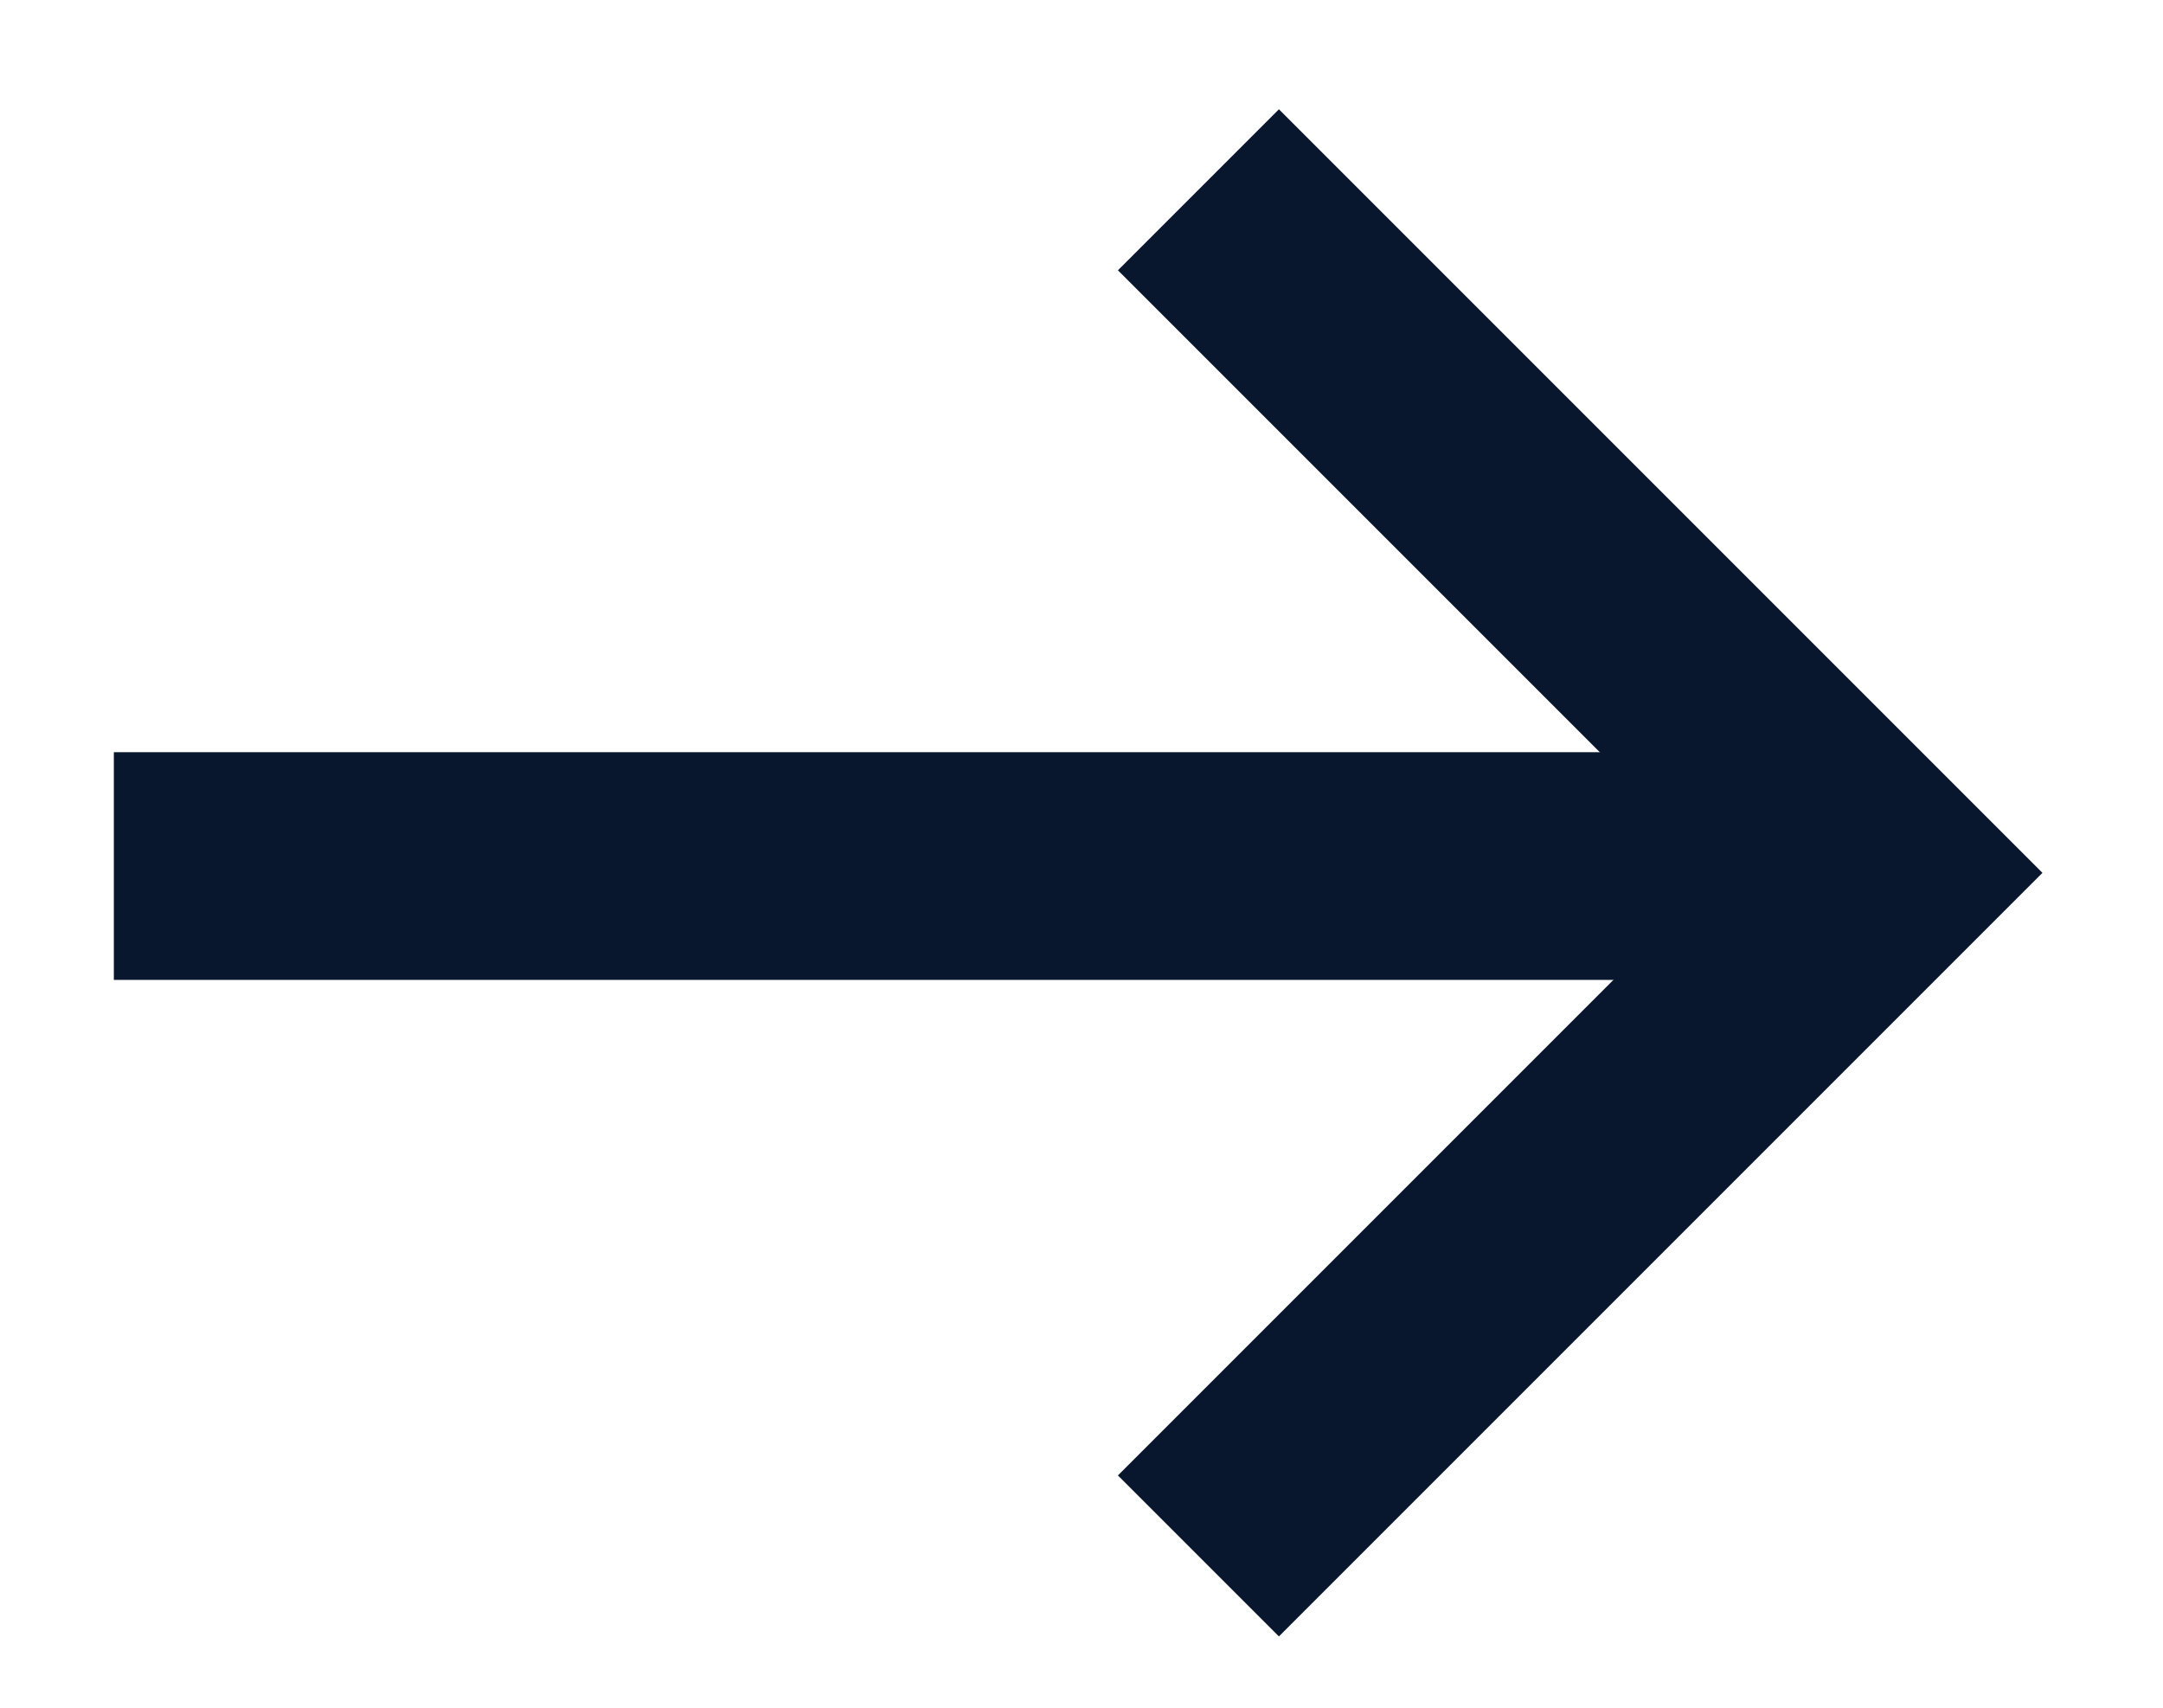
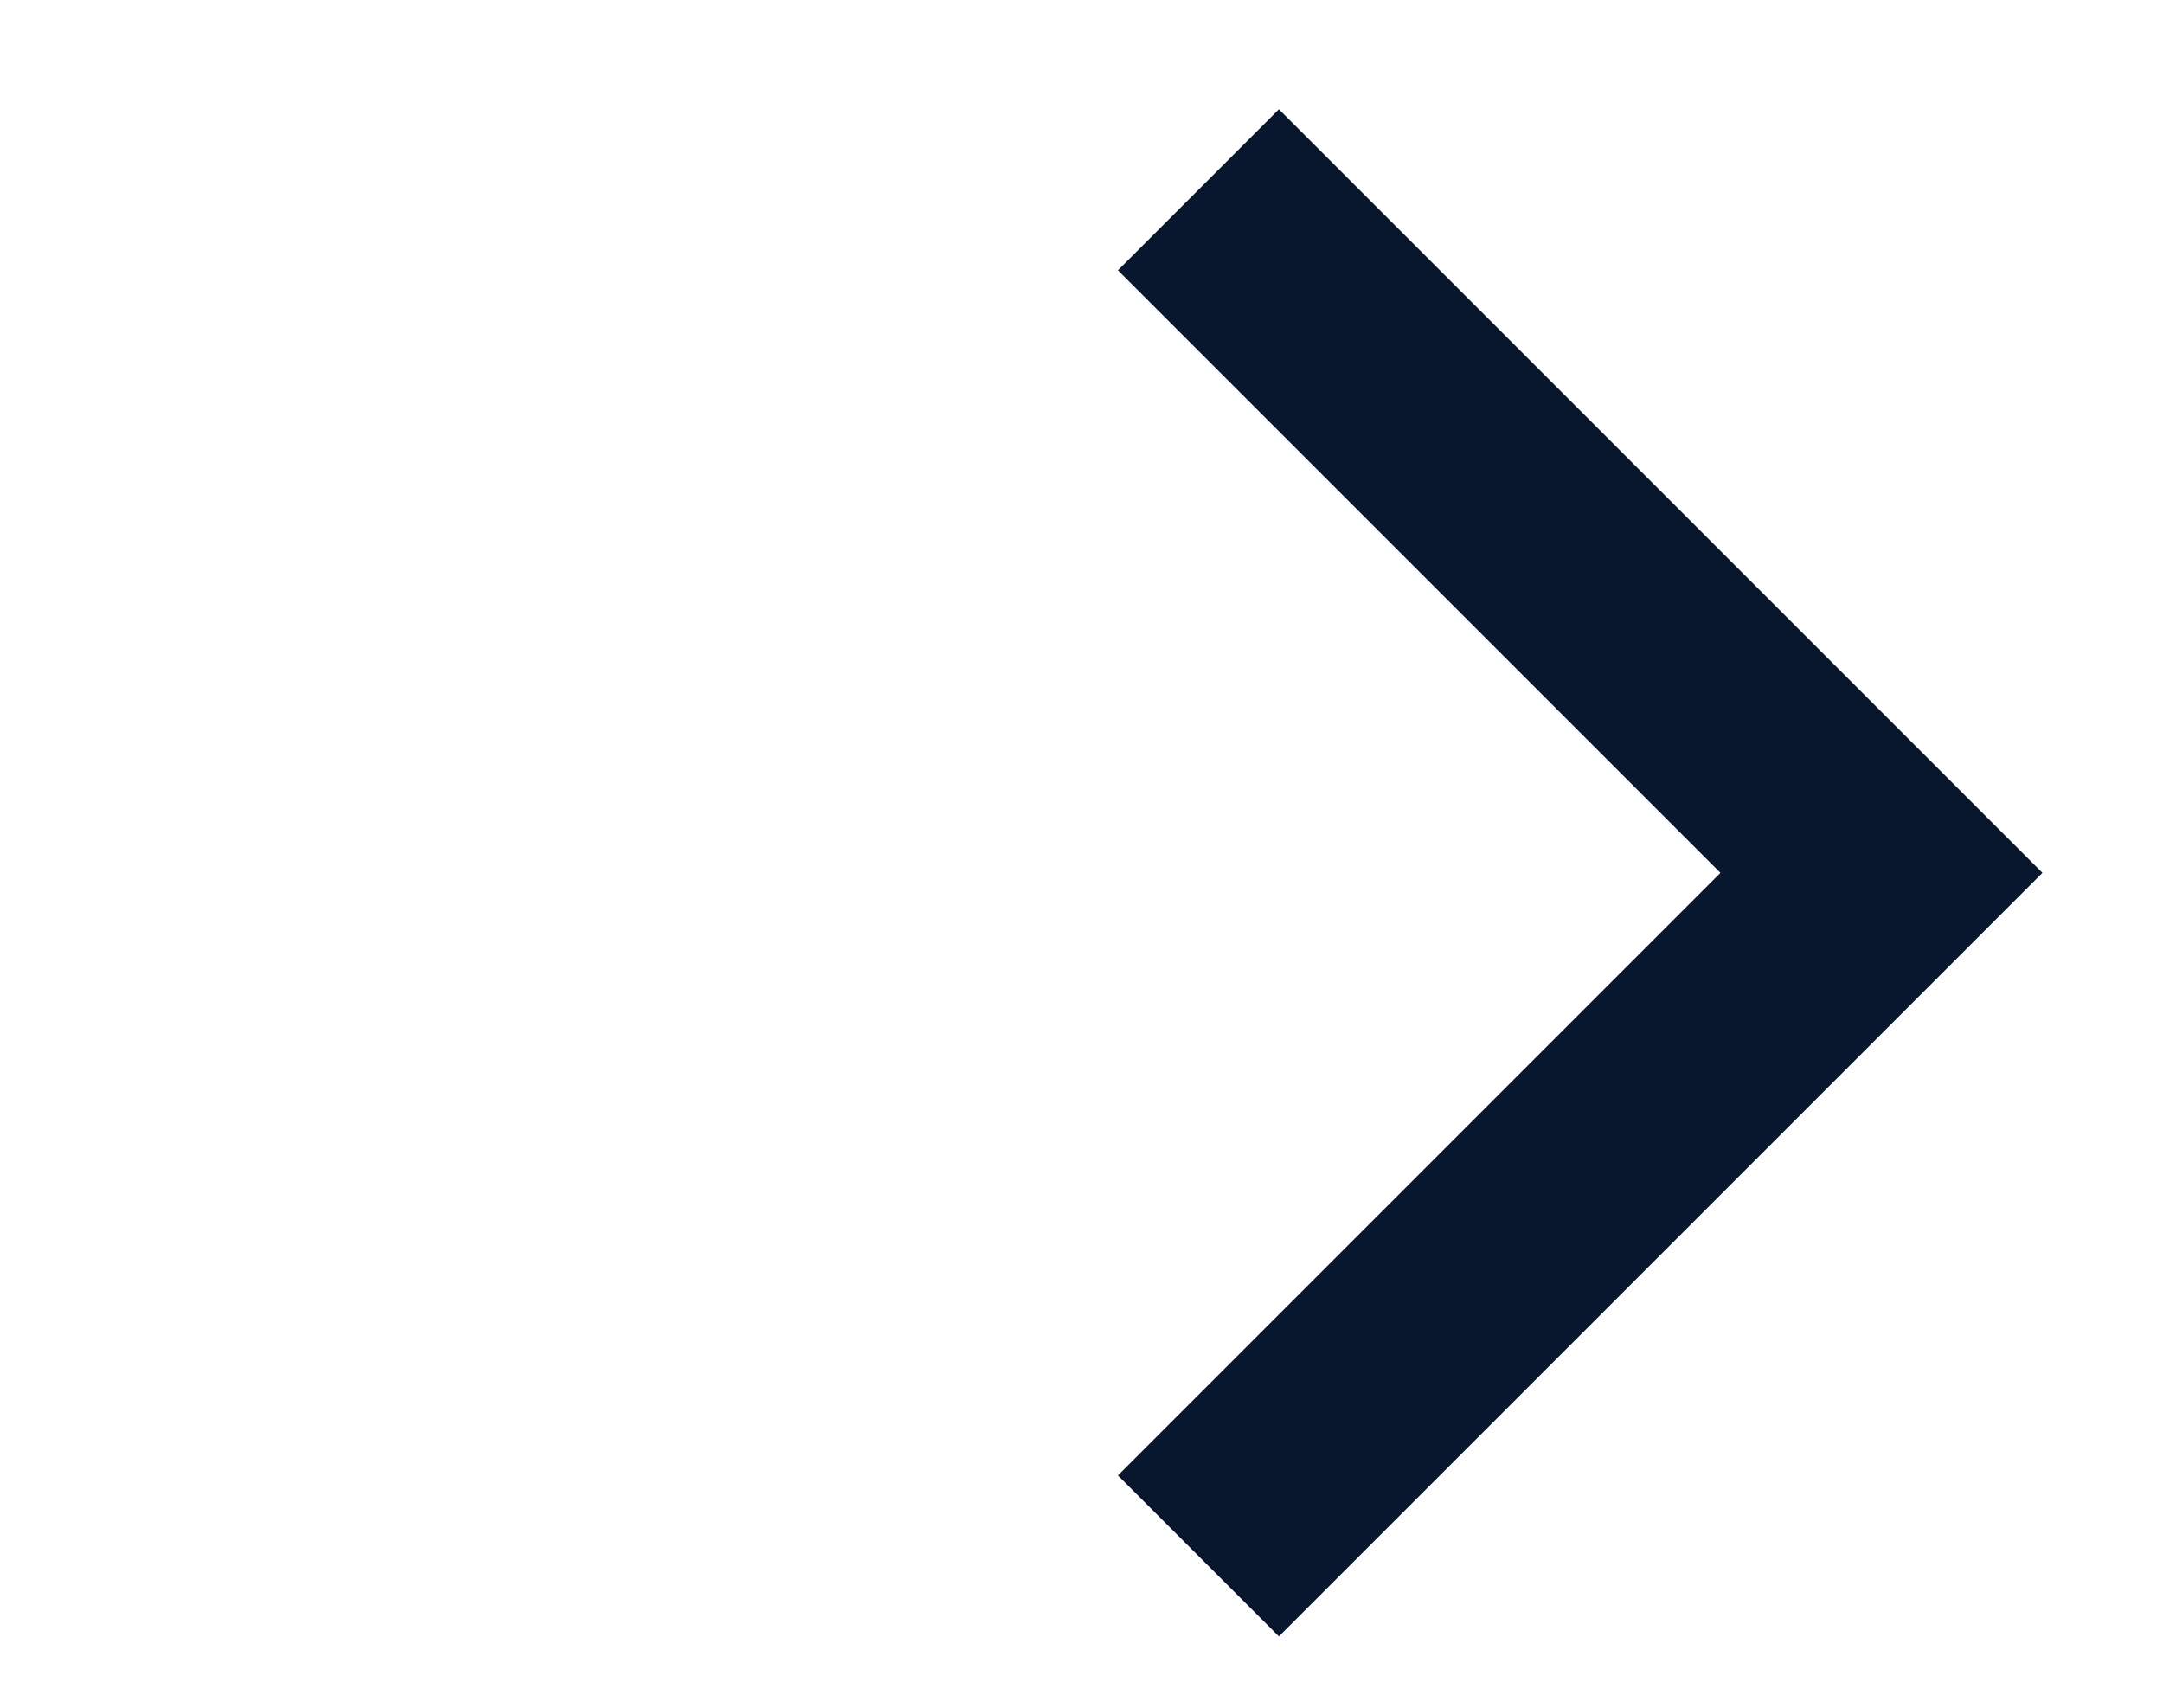
<svg xmlns="http://www.w3.org/2000/svg" width="19" height="15" viewBox="0 0 19 15">
  <defs>
    <clipPath id="clip-path">
      <rect id="Rectangle_108" data-name="Rectangle 108" width="19" height="15" transform="translate(217 673)" fill="none" />
    </clipPath>
  </defs>
  <g id="Mask_Group_25" data-name="Mask Group 25" transform="translate(-217 -673)" clip-path="url(#clip-path)">
    <g id="Group_223" data-name="Group 223">
      <g id="Group_28" data-name="Group 28" transform="translate(218 674.667)">
-         <line id="Line_6" data-name="Line 6" x2="14.982" transform="translate(0 5.94)" fill="none" stroke="#08172e" stroke-width="2" />
        <path id="Path_23" data-name="Path 23" d="M0,0H8.485V8.485" transform="translate(9.527 0) rotate(45)" fill="none" stroke="#08172e" stroke-width="2" />
      </g>
      <g id="Group_222" data-name="Group 222" transform="translate(200 674.667)">
        <line id="Line_6-2" data-name="Line 6" x2="14.982" transform="translate(0 5.94)" fill="none" stroke="#08172e" stroke-width="2" />
        <path id="Path_23-2" data-name="Path 23" d="M0,0H8.485V8.485" transform="translate(9.527 0) rotate(45)" fill="none" stroke="#08172e" stroke-width="2" />
      </g>
    </g>
  </g>
</svg>